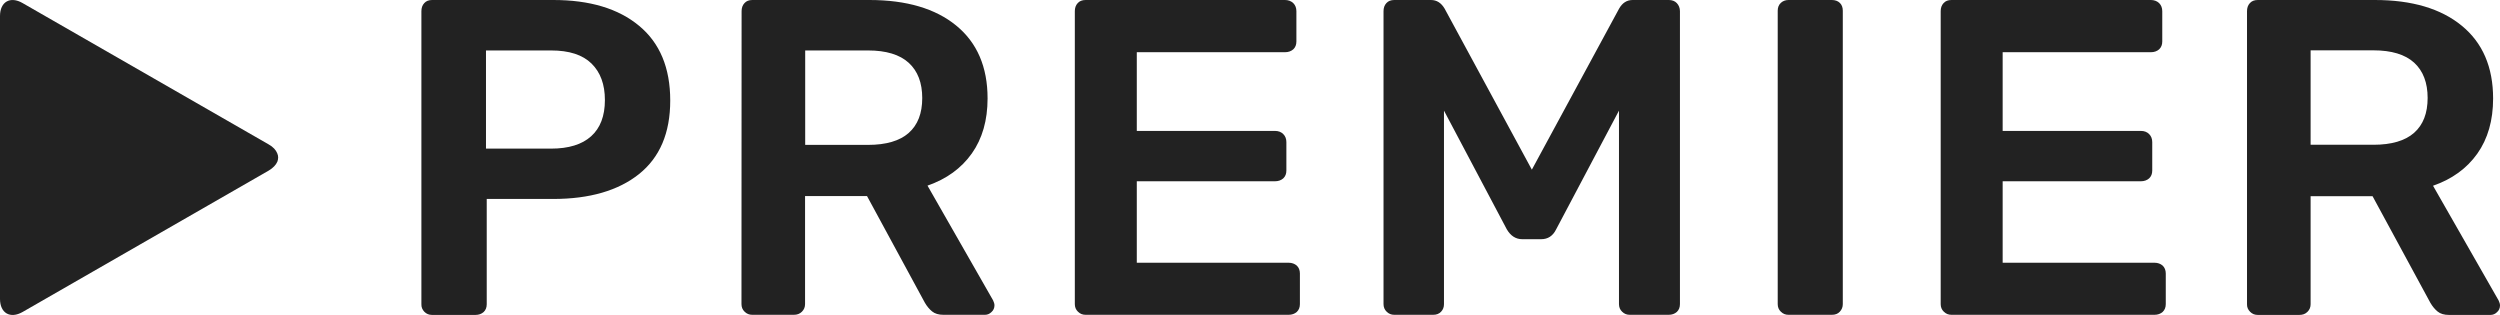
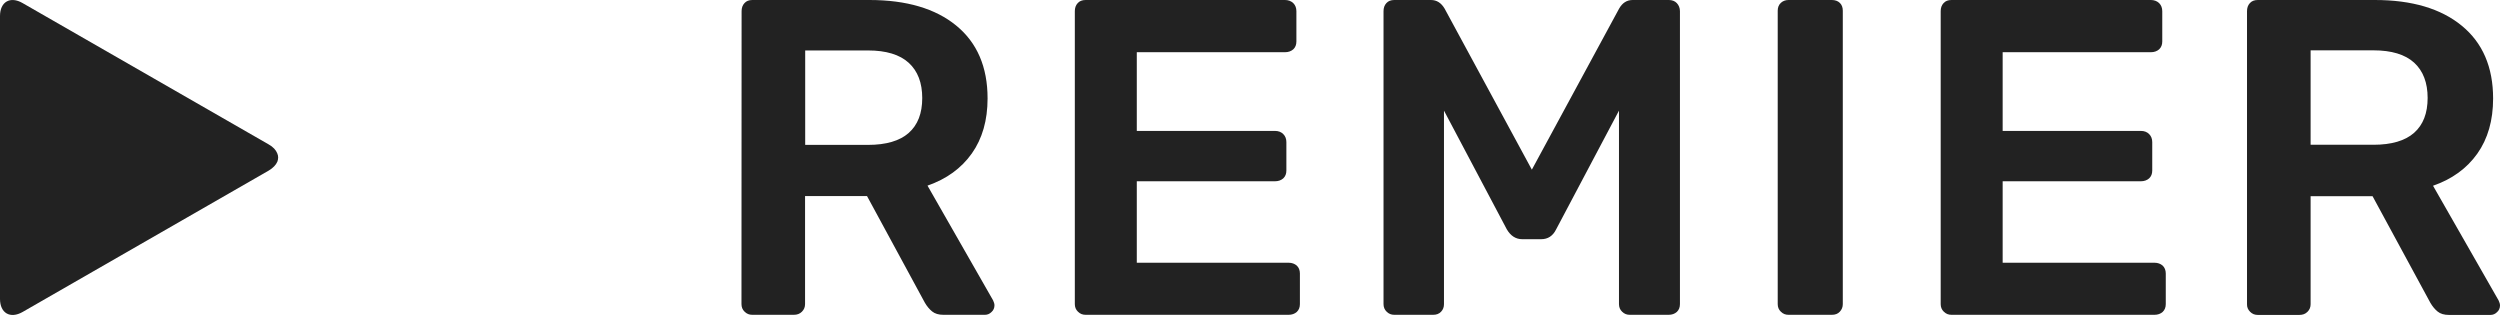
<svg xmlns="http://www.w3.org/2000/svg" width="127" height="16" viewBox="0 0 127 16" fill="none">
  <g clip-path="url(#clip0_405_30678)">
    <path d="M14.085 7.791C14.022 7.626 13.876 7.462 13.647 7.335L1.151 0.158C0.521 -0.209 0 0.089 0 0.817V15.182C0 15.91 0.521 16.208 1.151 15.847L13.653 8.664C13.876 8.531 14.022 8.373 14.092 8.208C14.117 8.139 14.13 8.069 14.13 7.999C14.13 7.93 14.117 7.86 14.085 7.791Z" fill="#222222" />
-     <path d="M21.559 15.84C21.667 15.948 21.794 15.998 21.947 15.998H24.154C24.319 15.998 24.459 15.948 24.567 15.853C24.675 15.752 24.726 15.619 24.726 15.454V10.107H28.103C29.953 10.107 31.409 9.683 32.465 8.841C33.521 7.993 34.048 6.753 34.048 5.107C34.048 3.449 33.521 2.183 32.465 1.31C31.416 0.437 29.959 0 28.109 0H21.953C21.782 0 21.648 0.051 21.553 0.158C21.451 0.266 21.407 0.405 21.407 0.57V15.448C21.4 15.606 21.457 15.733 21.559 15.84ZM24.688 2.563H27.995C28.917 2.563 29.597 2.785 30.049 3.228C30.5 3.671 30.729 4.284 30.729 5.082C30.729 5.892 30.494 6.506 30.029 6.923C29.565 7.341 28.885 7.55 27.995 7.55H24.688V2.563Z" fill="#222222" />
    <path d="M37.667 15.448C37.667 15.6 37.718 15.733 37.826 15.834C37.934 15.942 38.061 15.992 38.214 15.992H40.325C40.497 15.992 40.63 15.942 40.738 15.834C40.846 15.726 40.897 15.6 40.897 15.448V9.961H44.045L46.983 15.378C47.091 15.562 47.212 15.707 47.352 15.821C47.492 15.935 47.683 15.992 47.924 15.992H50.035C50.156 15.992 50.271 15.948 50.366 15.853C50.468 15.764 50.519 15.644 50.519 15.511C50.519 15.435 50.493 15.353 50.449 15.258L47.117 9.43C48.083 9.094 48.834 8.55 49.368 7.797C49.902 7.044 50.169 6.107 50.169 5C50.169 3.398 49.635 2.164 48.573 1.297C47.524 0.437 46.048 0 44.166 0H38.22C38.048 0 37.915 0.051 37.82 0.158C37.718 0.266 37.673 0.405 37.673 0.57L37.667 15.448ZM40.904 2.563H44.096C45.012 2.563 45.705 2.772 46.163 3.19C46.621 3.607 46.85 4.208 46.85 4.981C46.85 5.759 46.621 6.348 46.163 6.753C45.705 7.158 45.012 7.36 44.096 7.36H40.904V2.563Z" fill="#222222" />
    <path d="M65.463 13.347H57.749V9.208H64.776C64.941 9.208 65.081 9.157 65.189 9.062C65.297 8.961 65.348 8.828 65.348 8.664V7.221C65.348 7.056 65.297 6.917 65.189 6.81C65.081 6.702 64.941 6.651 64.776 6.651H57.749V2.652H65.285C65.45 2.652 65.59 2.601 65.698 2.506C65.806 2.405 65.857 2.272 65.857 2.107V0.57C65.857 0.405 65.806 0.266 65.698 0.158C65.584 0.051 65.444 0 65.278 0H55.148C54.977 0 54.843 0.051 54.748 0.158C54.646 0.266 54.601 0.405 54.601 0.57V15.448C54.601 15.6 54.652 15.733 54.76 15.834C54.868 15.942 54.996 15.992 55.148 15.992H65.463C65.628 15.992 65.768 15.942 65.876 15.847C65.984 15.745 66.035 15.613 66.035 15.448V13.891C66.035 13.727 65.978 13.587 65.876 13.492C65.768 13.398 65.628 13.347 65.463 13.347Z" fill="#222222" />
    <path d="M84.775 0H82.937C82.645 0 82.416 0.146 82.251 0.437L77.818 8.619L73.386 0.437C73.214 0.146 72.985 0 72.693 0H70.83C70.658 0 70.524 0.051 70.429 0.158C70.327 0.266 70.283 0.405 70.283 0.57V15.448C70.283 15.6 70.334 15.733 70.442 15.834C70.55 15.942 70.677 15.992 70.83 15.992H72.807C72.973 15.992 73.106 15.942 73.208 15.834C73.31 15.726 73.354 15.6 73.354 15.448V5.62L76.546 11.651C76.744 11.986 77.004 12.151 77.329 12.151H78.295C78.632 12.151 78.887 11.986 79.052 11.651L82.244 5.62V15.448C82.244 15.6 82.295 15.733 82.403 15.834C82.511 15.942 82.638 15.992 82.791 15.992H84.769C84.934 15.992 85.074 15.942 85.182 15.847C85.29 15.745 85.341 15.613 85.341 15.448V0.57C85.341 0.405 85.284 0.266 85.182 0.158C85.081 0.051 84.941 0 84.775 0Z" fill="#222222" />
    <path d="M93.061 0H90.855C90.702 0 90.568 0.051 90.467 0.146C90.359 0.247 90.308 0.38 90.308 0.544V15.448C90.308 15.6 90.359 15.733 90.467 15.834C90.575 15.942 90.702 15.992 90.855 15.992H93.061C93.227 15.992 93.366 15.942 93.462 15.834C93.564 15.726 93.614 15.6 93.614 15.448V0.544C93.614 0.38 93.564 0.24 93.462 0.146C93.366 0.051 93.227 0 93.061 0Z" fill="#222222" />
    <path d="M109.449 13.347H101.735V9.208H108.762C108.927 9.208 109.067 9.157 109.175 9.062C109.283 8.961 109.334 8.828 109.334 8.664V7.221C109.334 7.056 109.283 6.917 109.175 6.81C109.067 6.702 108.927 6.651 108.762 6.651H101.735V2.652H109.271C109.436 2.652 109.576 2.601 109.684 2.506C109.792 2.405 109.843 2.272 109.843 2.107V0.57C109.843 0.405 109.792 0.266 109.684 0.158C109.57 0.051 109.43 0 109.264 0H99.134C98.963 0 98.829 0.051 98.734 0.158C98.632 0.266 98.587 0.405 98.587 0.57V15.448C98.587 15.6 98.638 15.733 98.746 15.834C98.855 15.942 98.982 15.992 99.134 15.992H109.449C109.614 15.992 109.754 15.942 109.862 15.847C109.97 15.745 110.021 15.613 110.021 15.448V13.891C110.021 13.727 109.964 13.587 109.862 13.492C109.754 13.398 109.614 13.347 109.449 13.347Z" fill="#222222" />
    <path d="M114.307 15.84C114.415 15.948 114.542 15.998 114.695 15.998H116.806C116.978 15.998 117.112 15.948 117.22 15.84C117.328 15.733 117.379 15.606 117.379 15.454V9.967H120.526L123.464 15.385C123.572 15.568 123.693 15.714 123.833 15.828C123.973 15.942 124.164 15.998 124.405 15.998H126.517C126.638 15.998 126.752 15.954 126.847 15.859C126.949 15.771 127 15.65 127 15.518C127 15.442 126.975 15.359 126.93 15.264L123.598 9.436C124.564 9.1 125.315 8.556 125.849 7.803C126.383 7.05 126.65 6.113 126.65 5.006C126.65 3.405 126.116 2.171 125.054 1.304C123.998 0.437 122.523 0 120.641 0H114.695C114.523 0 114.39 0.051 114.294 0.158C114.193 0.266 114.148 0.405 114.148 0.57V15.448C114.142 15.606 114.199 15.733 114.307 15.84ZM120.571 2.557C121.487 2.557 122.18 2.766 122.638 3.183C123.095 3.601 123.324 4.202 123.324 4.974C123.324 5.753 123.095 6.341 122.638 6.746C122.18 7.151 121.487 7.354 120.571 7.354H117.379V2.557H120.571Z" fill="#222222" />
  </g>
  <defs>
    <clipPath id="clip0_405_30678">
      <rect width="127" height="16" fill="white" />
    </clipPath>
  </defs>
</svg>